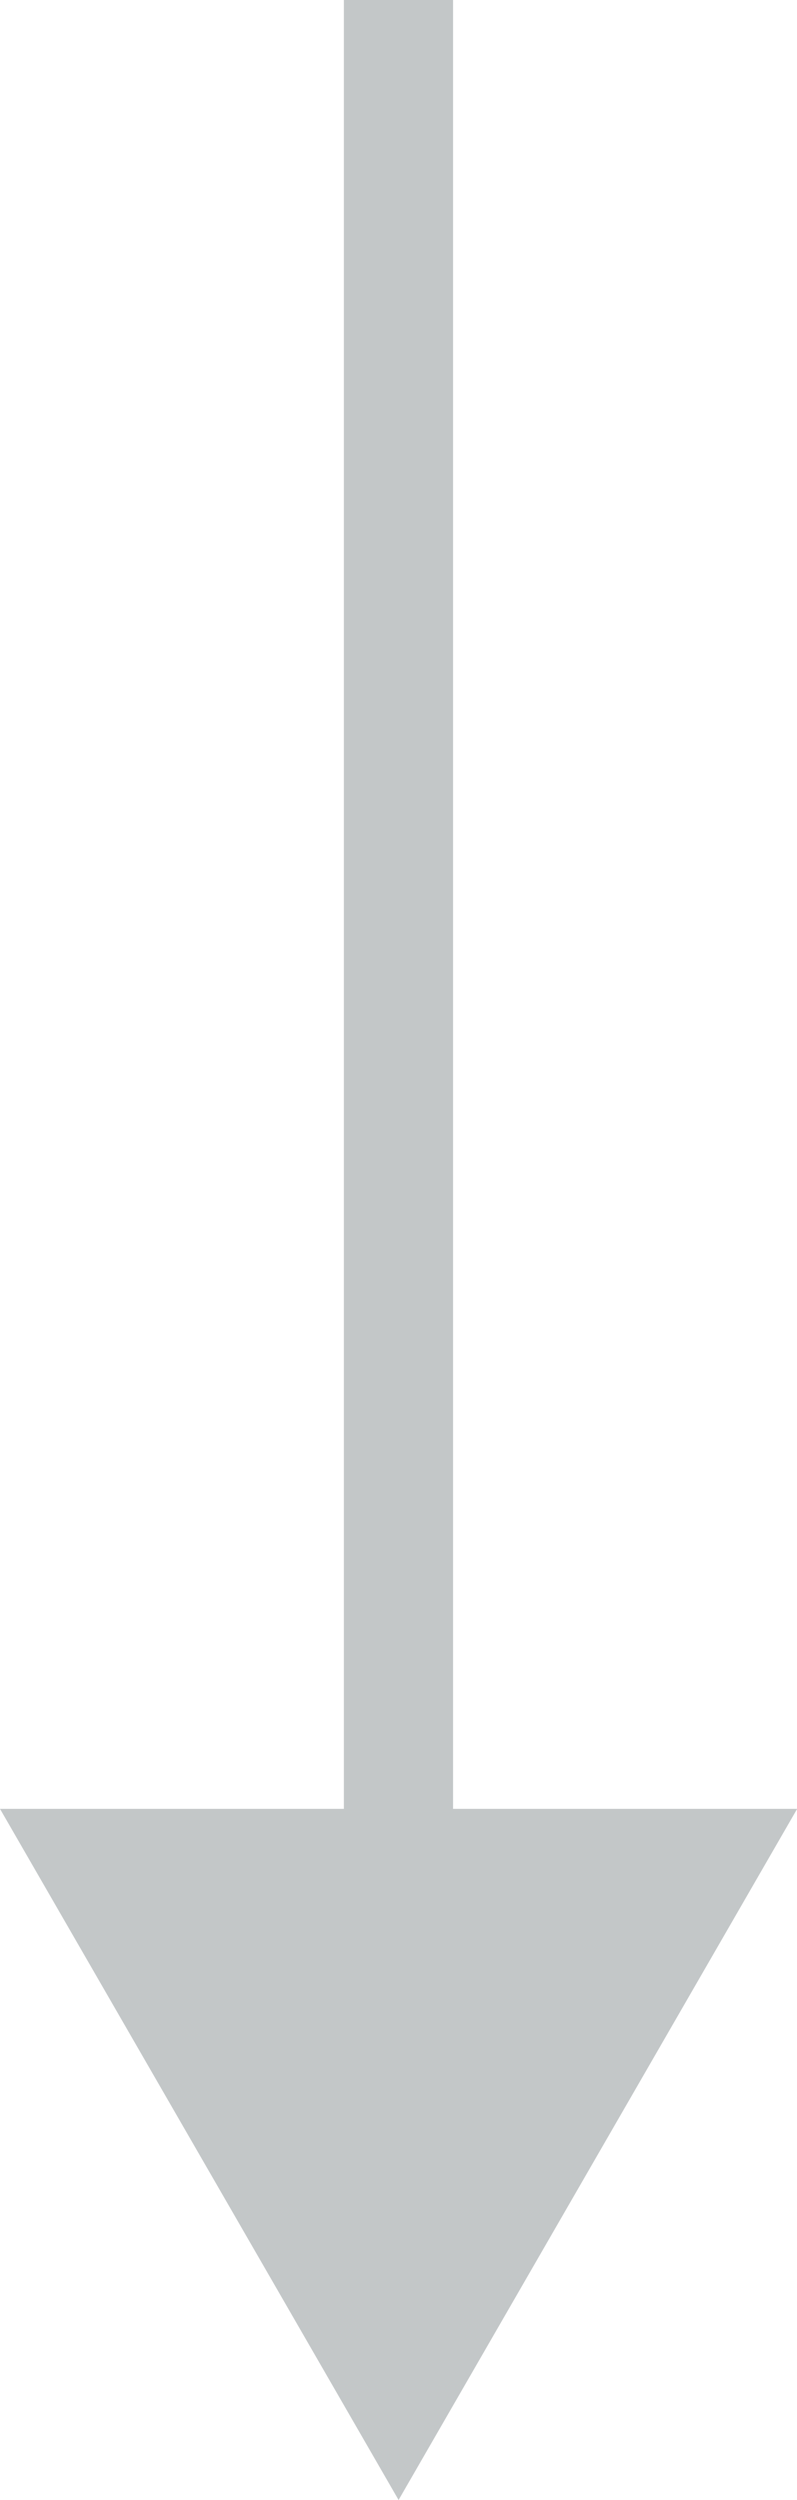
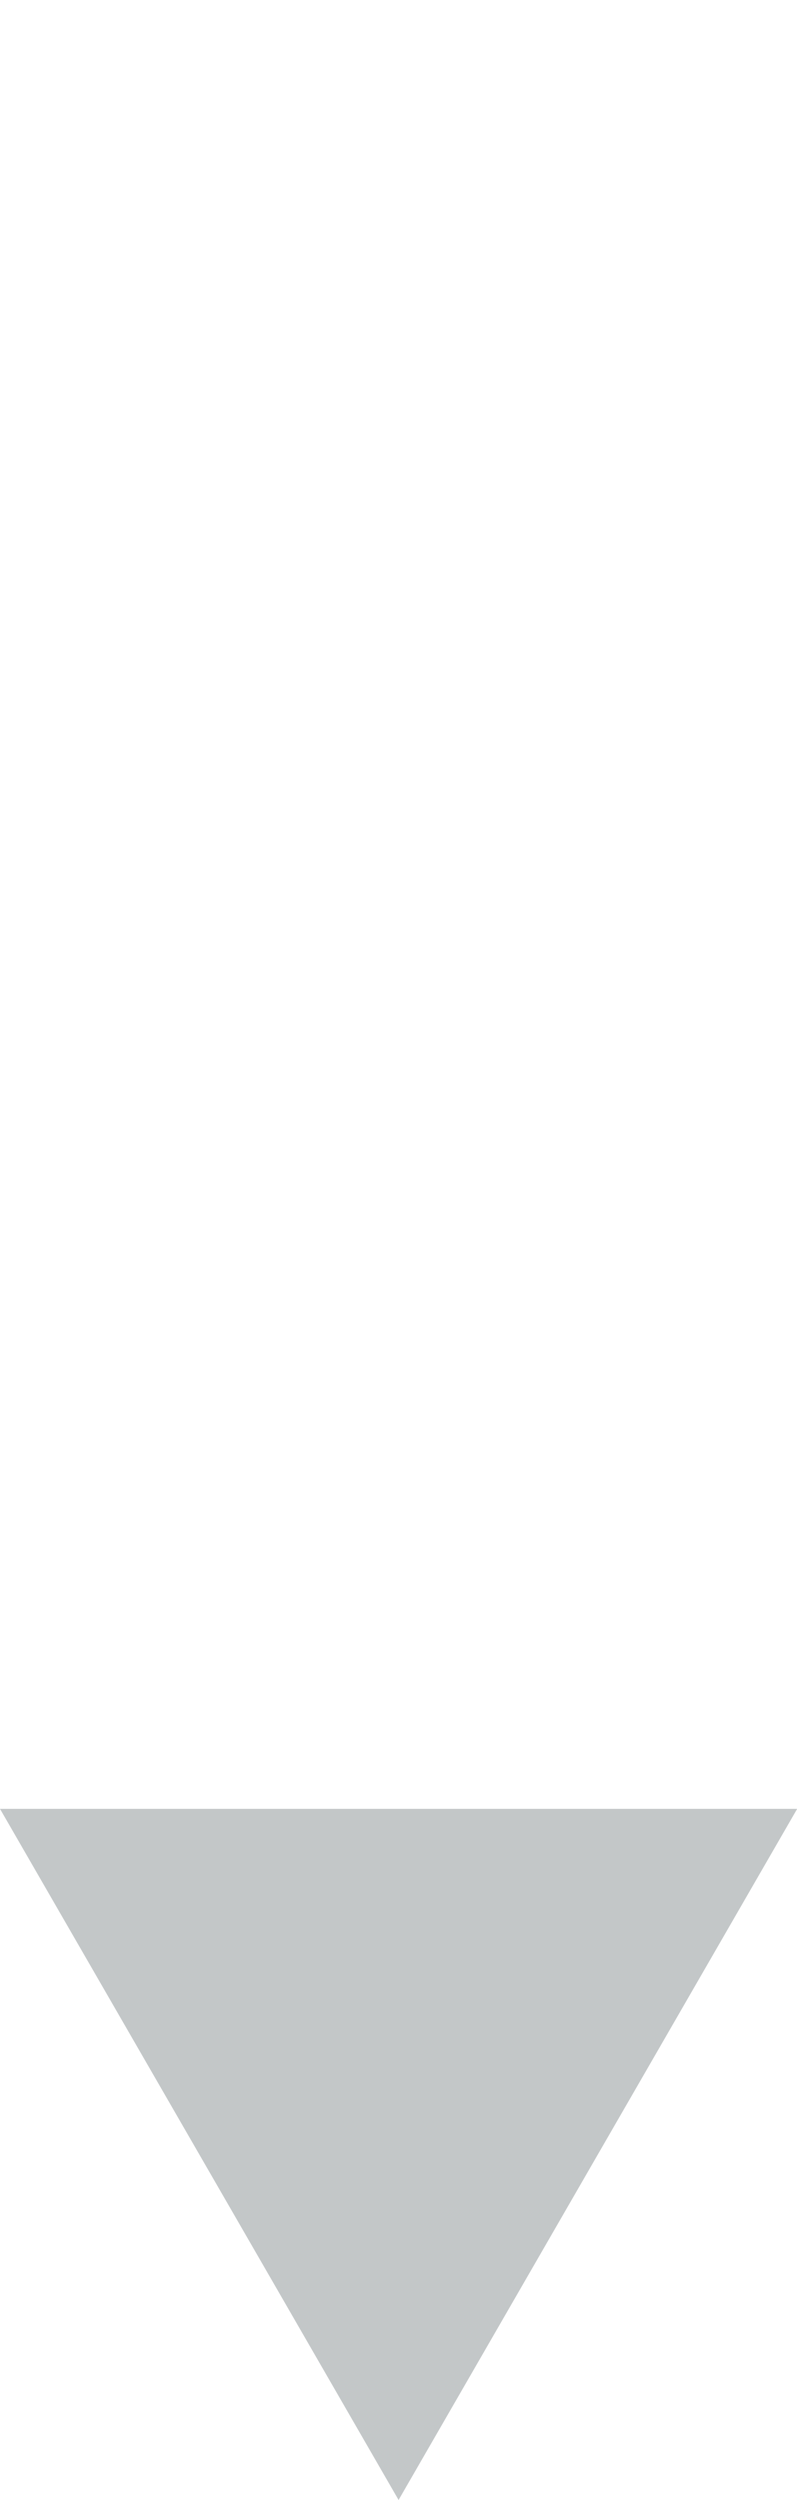
<svg xmlns="http://www.w3.org/2000/svg" width="14.597" height="45.741" viewBox="0 0 14.597 45.741">
  <defs>
    <clipPath id="clip-path">
-       <rect id="Rectangle_67995" data-name="Rectangle 67995" width="14.597" height="45.741" fill="none" stroke="#707070" stroke-width="2" />
-     </clipPath>
+       </clipPath>
  </defs>
  <g id="Group_153481" data-name="Group 153481" transform="translate(0 -11.721)">
    <g id="Group_153480" data-name="Group 153480" transform="translate(0 11.721)">
      <g id="Group_153479" data-name="Group 153479" clip-path="url(#clip-path)">
-         <path id="Path_1390" data-name="Path 1390" d="M0,0V35.676" transform="translate(7.298 0)" fill="none" stroke="#c3c7c8" stroke-width="2" />
-       </g>
+         </g>
    </g>
    <path id="Path_1389" data-name="Path 1389" d="M0,19.3,7.3,31.945,14.6,19.3Z" transform="translate(0 25.517)" fill="#c3c7c8" />
  </g>
</svg>